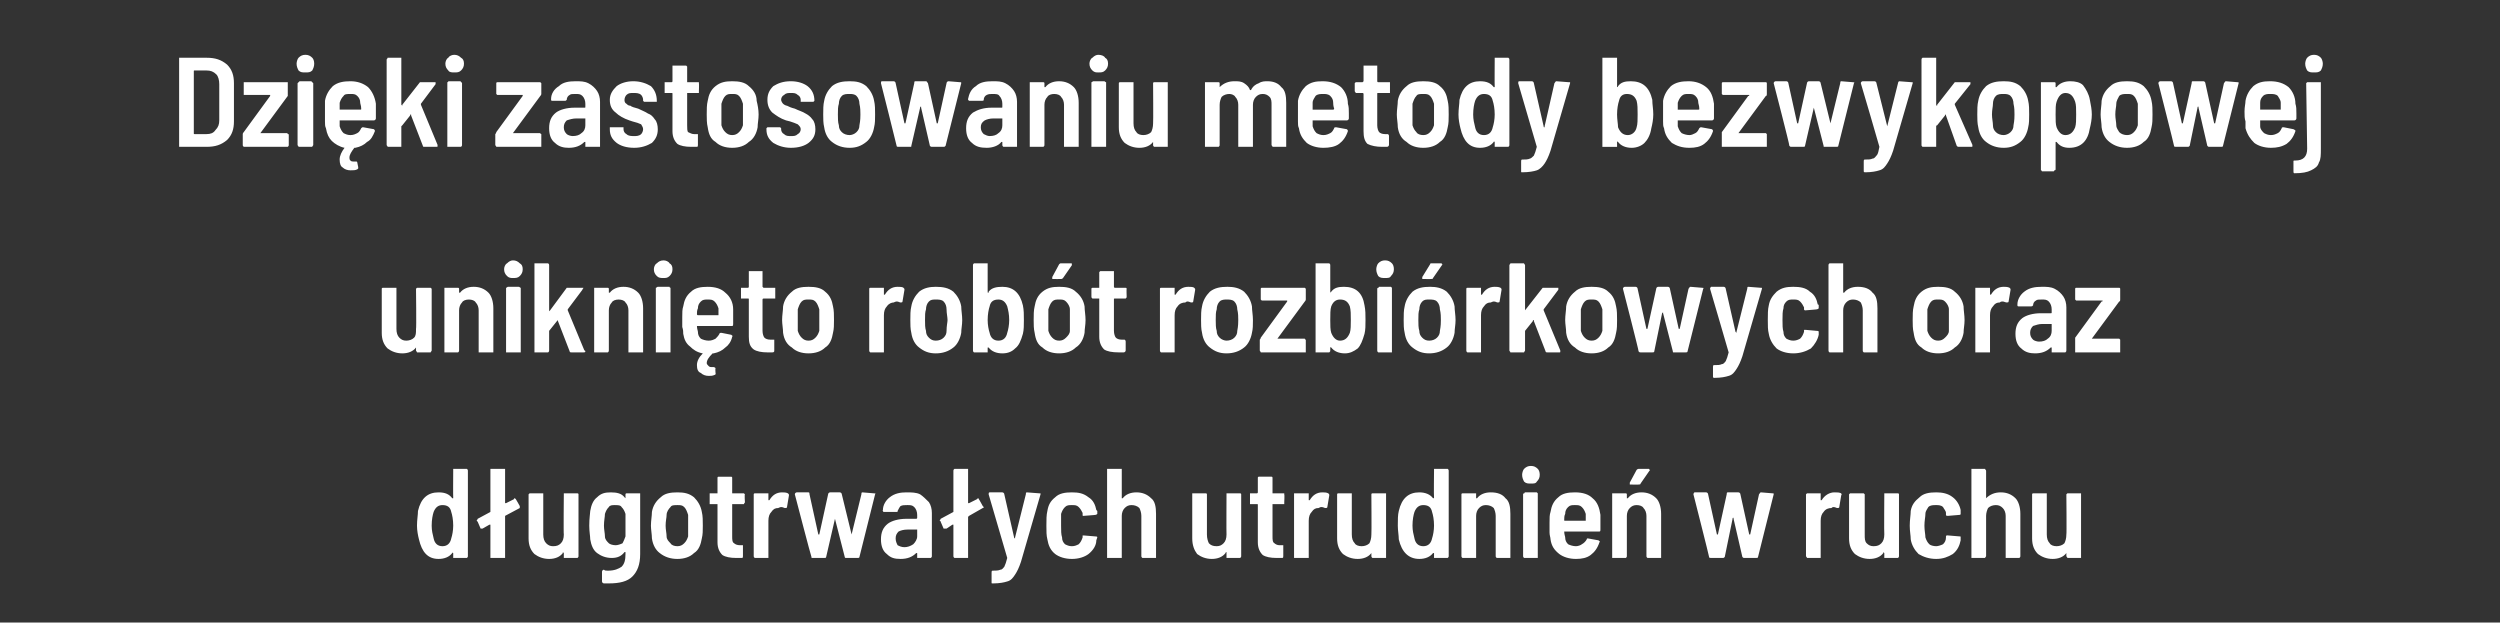
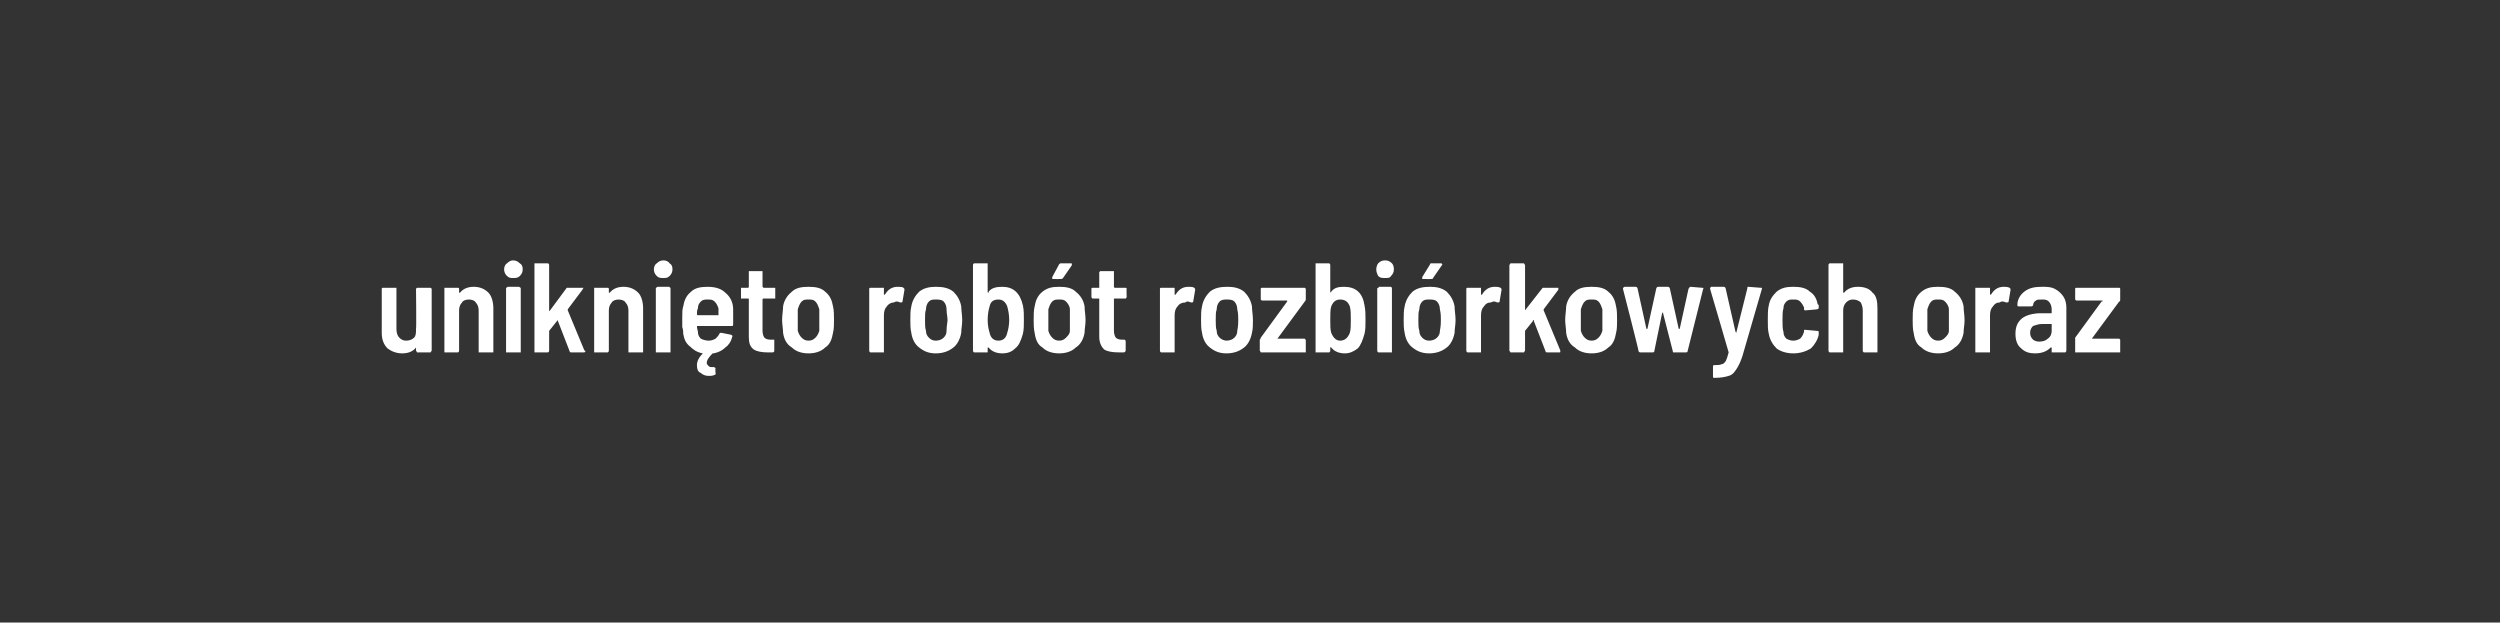
<svg xmlns="http://www.w3.org/2000/svg" version="1.1" width="255.4px" height="63.6px" viewBox="0 -2 255.4 63.6" style="top:-2px">
  <rect x="0" y="-2" width="255.4" height="63.6" fill="#333333" stroke="none" />
  <desc>Dzi ki zastosowaniu metody bezwykopowej unikni to rob t rozbi rkowych oraz d ugotrwa ych utrudnie w ruchu</desc>
  <defs />
  <g id="Polygon61734">
-     <path d="m46.3 46.1v-.2h1.4c.1.1.1.1.1.2v8.7c0 .1 0 .1-.1.2h-1.4v-.5c-.1-.1-.1 0-.1 0c-.3.4-.8.6-1.4.6c-1.1 0-1.7-.7-2-2c-.1-.4-.2-.9-.2-1.4c0-.6.1-1.1.1-1.5c.3-1.3 1-1.9 2.1-1.9c.7 0 1.1.2 1.4.6h.1v-.1c-.02.02 0-2.7 0-2.7c0 0-.02-.04 0 0zm-.2 6.9c.1-.3.2-.8.2-1.3c0-.6-.1-1.1-.2-1.4c-.1-.5-.4-.7-.9-.7c-.4 0-.7.2-.9.7c-.1.3-.2.8-.2 1.4c0 .5.1.9.2 1.3c.1.5.4.8.9.8c.5 0 .8-.3.9-.8zm7-3.3v.2l-1.5.8v4.3h-1.5v-3.4h-.1l-.7.4h-.2l-.3-.7l-.1-.1c0-.1.1-.1.1-.2l1.3-.7v-4.4h1.5v3.5h.1l.8-.4c0-.1.1-.1.1-.1l.1.1c.02.01.4.7.4.7c0 0 .02.03 0 0zm4.5-1.2v-.1h1.4c.1 0 .1.1.1.1v6.3c0 .1 0 .1-.1.2h-1.4v-.5l-.1-.1v.1c-.3.4-.8.6-1.4.6c-.6 0-1.1-.2-1.5-.5c-.4-.4-.6-.9-.6-1.6v-4.5l.1-.1h1.4v4.2c0 .4.1.7.3.9c.2.2.4.3.7.3c.4 0 .6-.1.8-.3c.2-.2.3-.5.3-.9c-.04.02 0-4.1 0-4.1c0 0-.04.01 0 0zm6.3 0s0-.1.1-.1h1.4v6.2c0 1.1-.3 1.8-.8 2.3c-.5.5-1.3.7-2.4.7h-.5c-.1 0-.2-.1-.2-.2v-1c0-.1.1-.2.2-.2c.1.1.2.1.4.1c.7 0 1.1-.2 1.4-.4c.3-.3.4-.7.4-1.3v-.2h-.1c-.3.4-.7.6-1.3.6c-.6 0-1.1-.2-1.5-.5c-.4-.3-.6-.8-.7-1.4c0-.3-.1-.8-.1-1.4c0-.8.1-1.3.1-1.5c.1-.6.3-1.1.7-1.4c.4-.4.8-.5 1.4-.5c.6 0 1.1.1 1.4.5l.1.1v-.4s.01.01 0 0zm0 4.3v-2.3c-.1-.3-.2-.5-.4-.7c-.1-.2-.4-.2-.7-.2c-.2 0-.5 0-.6.2c-.2.2-.3.4-.4.7c0 .3-.1.7-.1 1.2c0 .4.1.8.1 1.1c0 .3.2.5.4.7c.1.1.4.2.7.2c.2 0 .5-.1.7-.2c.1-.2.2-.4.3-.7zm5.3 2.3c-.7 0-1.3-.2-1.8-.6c-.4-.3-.7-.8-.8-1.5c0-.4-.1-.9-.1-1.3c0-.5.1-1 .1-1.4c.1-.6.4-1.1.9-1.5c.4-.4 1-.5 1.7-.5c.7 0 1.2.1 1.7.5c.4.4.7.9.8 1.5c.1.4.1.9.1 1.4c0 .5 0 .9-.1 1.3c-.1.6-.3 1.2-.8 1.5c-.4.4-1 .6-1.7.6zm0-1.3c.3 0 .5-.1.7-.3c.2-.2.3-.4.4-.7v-2.2c-.1-.3-.2-.6-.4-.8c-.2-.2-.4-.2-.7-.2c-.3 0-.6 0-.7.2c-.2.2-.4.5-.4.8c0 .3-.1.6-.1 1.1c0 .4.1.8.1 1.1c0 .3.2.5.4.7c.1.2.4.3.7.3zm6.9-4.5c0 .1-.1.1-.1.2h-1.2v3.3c0 .3 0 .6.2.7c.1.1.3.2.6.2h.3v1.1c0 .1 0 .2-.1.2h-.6c-.6 0-1.1-.1-1.4-.3c-.3-.3-.5-.7-.5-1.3v-3.9h-.8v-1.1h.8v-1.6s0-.1.1-.1h1.3c.1 0 .1.1.1.1v1.6h1.2l.1.1c-.05.01 0 .8 0 .8c0 0-.05.04 0 0zm3.8-1c.2 0 .4 0 .6.1c.1.1.1.1.1.2l-.2 1.2c0 .1-.1.1-.2.1c-.1 0-.2-.1-.4-.1c0 0-.1 0-.3.1c-.3 0-.5.1-.7.4c-.2.2-.3.5-.3.9v3.8h-1.4c-.1-.1-.1-.1-.1-.2v-6.3s0-.1.1-.1h1.4v.7h.1c.3-.5.7-.8 1.3-.8zM83 55c-.1 0-.1 0-.1-.1c-.04-.03-1.7-6.4-1.7-6.4c0 0 .05-.04 0 0c0-.1.1-.2.2-.2h1.2c.1 0 .1.1.1.2l.9 4.1h.1l.9-4.1c0-.1.1-.2.2-.2h1c.1 0 .2.1.2.2l1 4.1l1-4.1c0-.1 0-.2.1-.2l1.2.1c.1 0 .2 0 .1.1l-1.6 6.4c0 .1-.1.1-.2.1h-1.2s-.1 0-.1-.1l-1-3.9v-.1v.1l-.9 3.9c0 .1-.1.1-.2.1H83s.04 0 0 0zm9.6-6.7c.5 0 1 0 1.4.2c.3.2.6.5.9.8c.2.3.3.7.3 1.1v4.4c0 .1 0 .1-.1.2h-1.4v-.5h-.1c-.4.4-.9.6-1.6.6c-.6 0-1-.1-1.4-.5c-.4-.3-.6-.8-.6-1.5c0-.7.2-1.2.7-1.6c.4-.3 1.1-.5 1.9-.5h1s.1 0 .1-.1v-.3c0-.3-.1-.6-.3-.8c-.2-.2-.4-.2-.7-.2c-.3 0-.5 0-.7.1c-.1.1-.2.3-.3.5c0 .1 0 .1-.1.1h-1.3s-.1 0-.1-.1s-.1 0 0-.1c0-.5.3-1 .7-1.3c.5-.4 1.1-.5 1.7-.5zm-.2 5.6c.3 0 .6-.1.9-.3c.2-.2.4-.5.4-.8v-.7h-1c-.4 0-.7.1-.9.2c-.2.2-.3.4-.3.7c0 .3.1.5.2.7c.2.1.4.2.7.2zm8-4.2l.1.1c0 .1-.1.1-.1.1l-1.4.8l-.1.1v4.2h-1.4c-.1-.1-.1-.1-.1-.2v-3.2h-.1l-.6.4h-.3l-.3-.7c0-.1-.1-.1-.1-.1c0-.1.1-.1.1-.2l1.3-.7v-4.2c0-.1 0-.1.1-.2h1.4v3.5h.1l.8-.4l.1-.1c.1 0 .1.1.1.1c.03.01.4.7.4.7c0 0 .04.03 0 0zm1 7.9c-.1 0-.1 0-.1-.1v-1c0-.1 0-.2.1-.2c.3 0 .6 0 .8-.1c.2 0 .3-.2.4-.3c.1-.2.2-.5.3-.9l-1.9-6.5s0-.03 0 0c0-.1 0-.2.1-.2h1.3c.1 0 .2.1.2.2l1 4.4c0 .1.1.1.1.1v-.1l1.1-4.4c0-.1 0-.2.1-.2l1.3.1h.1v.1l-2 6.9c-.2.6-.4 1-.6 1.3c-.2.3-.4.6-.8.7c-.3.1-.8.2-1.4.2h-.1s-.03-.01 0 0zm8.1-2.5c-.7 0-1.3-.2-1.7-.5c-.5-.4-.7-.9-.8-1.5c-.1-.4-.1-.8-.1-1.4c0-.6 0-1.1.1-1.5c.1-.6.3-1 .8-1.4c.4-.4 1-.5 1.7-.5c.7 0 1.2.1 1.7.5c.5.3.7.8.8 1.3l.1.1v.3s-.1.1-.2.1c.03.01-1.2.1-1.2.1c0 0 .02.02 0 0c-.1 0-.1 0-.1-.1v-.2c-.1-.2-.2-.4-.4-.6c-.2-.2-.4-.2-.7-.2c-.3 0-.5 0-.7.2c-.2.2-.3.4-.4.7v1.2c0 .5 0 .9.1 1.2c0 .3.1.5.3.7c.2.1.4.2.7.2c.3 0 .5-.1.7-.2c.2-.2.3-.4.4-.7v-.2h.1l1.2.1c.1 0 .2 0 .2.1l-.1.3c0 .5-.3 1-.8 1.4c-.4.3-1 .5-1.7.5zm6.6-6.8c.6 0 1.1.2 1.5.6c.4.3.5.9.5 1.6v4.5h-1.4c-.1-.1-.1-.1-.1-.2v-4.1c0-.3-.1-.6-.2-.8c-.2-.2-.5-.3-.8-.3c-.3 0-.5.1-.7.3c-.2.2-.3.5-.3.8v4.3h-1.5v-9.1h1.5v3h.1c.3-.4.8-.6 1.4-.6zm9.2.2v-.1h1.4c.1 0 .1.1.1.1v6.3c0 .1 0 .1-.1.2h-1.4v-.6c-.1 0-.1.1-.1.1c-.3.4-.8.6-1.4.6c-.6 0-1.1-.2-1.5-.5c-.3-.4-.5-.9-.5-1.6v-4.6h1.4c.1 0 .1.1.1.1v4.1c0 .4.1.7.2.9c.2.2.4.3.8.3c.3 0 .5-.1.7-.3c.2-.2.3-.5.3-.9c-.02.02 0-4.1 0-4.1c0 0-.02.01 0 0zm5.9.8v.2H130v3.3c0 .3 0 .6.2.7c.1.1.3.2.5.2h.4v1.1c0 .1 0 .2-.1.2h-.6c-.6 0-1.1-.1-1.4-.3c-.3-.3-.5-.7-.5-1.3v-3.8c0-.1 0-.1-.1-.1h-.7v-1.1h.7c.1 0 .1-.1.1-.1v-1.5s0-.1.1-.1h1.3c.1 0 .1.1.1.1v1.6h1.2v.1c.04.01 0 .8 0 .8c0 0 .04.04 0 0zm3.9-1c.2 0 .4 0 .6.1c.1.1.1.1.1.2l-.2 1.2c0 .1-.1.1-.2.1c-.1 0-.2-.1-.4-.1c-.1 0-.1 0-.3.1c-.3 0-.5.1-.7.4c-.2.2-.3.5-.3.9v3.8h-1.5v-6.6h1.5v.7h.1c.3-.5.7-.8 1.3-.8zm5 .2s0-.1.1-.1h1.4v6.6h-1.4c-.1-.1-.1-.1-.1-.2v-.4v.1c-.3.4-.8.6-1.4.6c-.6 0-1.1-.2-1.5-.5c-.4-.4-.6-.9-.6-1.6v-4.5s0-.1.1-.1h1.4v4.2c0 .4.1.7.3.9c.1.2.4.3.7.3c.3 0 .6-.1.8-.3c.1-.2.2-.5.2-.9c.03.02 0-4.1 0-4.1c0 0 .03.01 0 0zm6.4-2.4v-.2h1.4c.1.1.1.1.1.2v8.7c0 .1 0 .1-.1.2h-1.4v-.5h-.1c0-.1 0 0 0 0c-.3.4-.8.6-1.4.6c-1.1 0-1.8-.7-2.1-2c0-.4-.1-.9-.1-1.4c0-.6 0-1.1.1-1.5c.3-1.3 1-1.9 2.1-1.9c.6 0 1.1.2 1.4.6c.1 0 .1 0 .1-.1c-.03.02 0-2.7 0-2.7c0 0-.03-.04 0 0zm-.2 6.9c.1-.3.2-.8.2-1.3c0-.6-.1-1.1-.2-1.4c-.1-.5-.4-.7-.9-.7c-.4 0-.7.2-.9.7c-.1.3-.2.8-.2 1.4c0 .5.1.9.2 1.3c.1.5.4.8.9.8c.5 0 .8-.3.9-.8zm6-4.7c.7 0 1.2.2 1.5.6c.4.3.5.9.5 1.6v4.5h-1.4c-.1-.1-.1-.1-.1-.2v-4.1c0-.3-.1-.6-.2-.8c-.2-.2-.5-.3-.8-.3c-.3 0-.5.1-.7.3c-.2.2-.3.5-.3.8v4.3h-1.4c-.1-.1-.1-.1-.1-.2v-6.3s0-.1.1-.1h1.4v.5h.1c.3-.4.8-.6 1.4-.6zm4.1-.9c-.3 0-.5 0-.7-.2c-.1-.2-.2-.4-.2-.7c0-.2.1-.5.2-.6c.2-.2.4-.3.7-.3c.3 0 .5.1.7.3c.1.1.2.3.2.6c0 .3-.1.5-.3.7c-.1.2-.3.2-.6.2zm-.6 7.6h-.1c-.1-.1-.1-.1-.1-.2v-6.3s0-.1.1-.1s0-.1.1-.1h1.2l.1.1v6.6h-1.3s-.01 0 0 0zm7.7-4.4v1.5c0 .1 0 .2-.1.2h-3.6c0 .3.1.5.1.6c0 .3.1.5.3.7c.2.1.5.2.8.2c.2 0 .5-.1.6-.2c.2-.1.4-.3.5-.5c0-.1.1-.1.1-.1l1.1.2c.1.1.2.1.1.2c-.2.6-.5 1-.9 1.3c-.4.3-.9.4-1.5.4c-.7 0-1.3-.2-1.7-.5c-.5-.4-.8-.8-.9-1.5c0-.2-.1-.4-.1-.7v-1c0-.5 0-.8.1-1.1c.1-.6.3-1.1.8-1.5c.4-.4 1-.5 1.7-.5c.8 0 1.4.2 1.8.6c.5.4.7 1 .8 1.7zm-2.6-1c-.3 0-.5 0-.7.2c-.2.2-.3.4-.3.7c-.1.2-.1.4-.1.6c0 .1 0 .1.1.1h2.1v-.7c-.1-.3-.2-.5-.4-.7c-.2-.2-.4-.2-.7-.2zm6.8-1.3c.6 0 1.1.2 1.5.6c.3.3.5.9.5 1.6v4.5h-1.4c-.1-.1-.1-.1-.1-.2v-4.1c0-.3-.1-.6-.3-.8c-.1-.2-.4-.3-.7-.3c-.3 0-.5.1-.7.3c-.2.2-.3.5-.3.8v4.1c0 .1 0 .1-.1.2h-1.4v-6.6h1.4c.1 0 .1.1.1.1v.4h.1c.3-.4.8-.6 1.4-.6zm-1.1-.8h-.1v-.2l.7-1.3c.1-.1.2-.1.2-.1h1c.1 0 .1 0 .1.1c.1 0 .1 0 0 .1l-.9 1.3c0 .1-.1.1-.2.1c.02.02-.8 0-.8 0c0 0 .01.02 0 0zm8.2 7.5c-.1 0-.2 0-.2-.1c.02-.03-1.6-6.4-1.6-6.4c0 0 .01-.04 0 0c0-.1.1-.2.1-.2h1.2c.1 0 .2.1.2.2l.9 4.1h.1l.9-4.1c0-.1 0-.2.1-.2h1.1c.1 0 .2.1.2.2l.9 4.1h.1l.9-4.1c.1-.1.1-.2.2-.2l1.2.1c.1 0 .1 0 .1.1l-1.6 6.4c0 .1-.1.1-.2.1h-1.2c-.1 0-.1 0-.2-.1l-.9-3.9v-.1c-.1 0-.1 0-.1.1l-.8 3.9c-.1.1-.1.1-.2.1h-1.2zm12.6-6.7c.3 0 .5 0 .7.1c0 .1.1.1 0 .2l-.2 1.2c0 .1-.1.1-.2.1c-.1 0-.2-.1-.4-.1c0 0-.1 0-.2.1c-.3 0-.6.1-.8.4c-.2.2-.3.5-.3.9v3.8h-1.4c0-.1-.1-.1-.1-.2v-6.3l.1-.1h1.4v.7h.1c.3-.5.8-.8 1.3-.8zm5.1.2v-.1h1.4c.1 0 .1.1.1.1v6.3c0 .1 0 .1-.1.2h-1.4v-.5l-.1-.1v.1c-.3.4-.8.6-1.4.6c-.6 0-1.1-.2-1.5-.5c-.4-.4-.6-.9-.6-1.6v-4.5l.1-.1h1.4l.1.1v4.1c0 .4 0 .7.2.9c.2.2.4.3.7.3c.4 0 .6-.1.8-.3c.2-.2.3-.5.3-.9c-.03.02 0-4.1 0-4.1c0 0-.03.01 0 0zm5.3 6.6c-.7 0-1.3-.2-1.8-.5c-.4-.4-.7-.9-.8-1.5c0-.4-.1-.8-.1-1.4c0-.6.1-1.1.1-1.5c.1-.6.4-1 .9-1.4c.4-.4 1-.5 1.7-.5c.6 0 1.2.1 1.7.5c.4.3.7.8.8 1.3v.4s0 .1-.1.1l-1.2.1s-.02.02 0 0c-.1 0-.2 0-.2-.1v-.2c0-.2-.2-.4-.3-.6c-.2-.2-.5-.2-.7-.2c-.3 0-.6 0-.8.2c-.1.2-.3.4-.3.7c0 .3-.1.7-.1 1.2c0 .5.1.9.1 1.2c.1.3.2.5.4.7c.1.1.4.2.7.2c.2 0 .5-.1.7-.2c.2-.2.3-.4.3-.7v-.1s0-.1.1-.1h.1l1.2.1c.1 0 .1 0 .1.1v.3c-.1.5-.3 1-.8 1.4c-.5.3-1 .5-1.7.5zm6.6-6.8c.6 0 1.1.2 1.5.6c.3.3.5.9.5 1.6v4.3c0 .1 0 .1-.1.2h-1.4v-4.3c0-.3-.1-.6-.3-.8c-.2-.2-.4-.3-.7-.3c-.3 0-.6.1-.8.3c-.1.2-.2.5-.2.8v4.1c0 .1-.1.1-.1.2h-1.4v-9.1h1.4c0 .1.1.1.1.2v2.8c.4-.4.9-.6 1.5-.6zm6.7.2l.1-.1h1.4v6.6h-1.4c0-.1-.1-.1-.1-.2v-.4v.1c-.3.4-.8.6-1.4.6c-.6 0-1.1-.2-1.5-.5c-.4-.4-.6-.9-.6-1.6v-4.5s0-.1.1-.1h1.4v4.2c0 .4.1.7.3.9c.1.2.4.3.7.3c.3 0 .6-.1.8-.3c.1-.2.2-.5.2-.9c.04.02 0-4.1 0-4.1c0 0 .04.01 0 0z" stroke="none" fill="#fff" />
-   </g>
+     </g>
  <g id="Polygon61733">
    <path d="m42.5 27.5l.1-.1h1.4l.1.1v6.3c0 .1-.1.1-.1.2h-1.4c0-.1-.1-.1-.1-.2v-.4v.1c-.3.4-.8.6-1.4.6c-.6 0-1.1-.2-1.5-.5c-.4-.4-.6-.9-.6-1.6v-4.5s0-.1.1-.1h1.4v4.2c0 .4.1.7.3.9c.2.2.4.3.7.3c.3 0 .6-.1.8-.3c.2-.2.2-.5.2-.9c.05.02 0-4.1 0-4.1c0 0 .05.01 0 0zm5.9-.2c.6 0 1.1.2 1.5.6c.3.3.5.9.5 1.6v4.5h-1.5v-4.3c0-.3-.1-.6-.3-.8c-.1-.2-.4-.3-.7-.3c-.3 0-.6.1-.7.3c-.2.2-.3.5-.3.8v4.1c0 .1 0 .1-.1.2h-1.4v-6.6h1.4c.1 0 .1.1.1.1v.4h.1c.3-.4.8-.6 1.4-.6zm4-.9c-.2 0-.4 0-.6-.2c-.2-.2-.3-.4-.3-.7c0-.2.1-.5.3-.6c.2-.2.4-.3.6-.3c.3 0 .5.1.7.3c.2.1.3.3.3.6c0 .3-.1.5-.3.7c-.2.2-.4.2-.7.2zm-.5 7.6h-.2v-6.6c.1 0 .1-.1.2-.1h1.1c.1 0 .1.1.2.1v6.6h-1.3s-.05 0 0 0zm2.8 0h-.1v-9.1h1.4c.1.1.1.1.1.2v4.7l.1-.1l1.7-2.3h1.7c0 .1-.1.1-.1.2l-1.5 2v.1l1.7 4.1c.1 0 .1.1.1.1c0 .1-.1.1-.2.1h-1.2c-.1 0-.2 0-.2-.1L57 30.8v-.1l-.1.1l-.8 1v2c0 .1 0 .1-.1.2h-1.3s.03 0 0 0zm9-6.7c.6 0 1.1.2 1.5.6c.3.3.5.9.5 1.6v4.5h-1.5v-4.3c0-.3-.1-.6-.3-.8c-.1-.2-.4-.3-.7-.3c-.3 0-.6.1-.7.3c-.2.2-.3.5-.3.8v4.1c0 .1 0 .1-.1.2h-1.4v-6.6h1.4c.1 0 .1.1.1.1v.4h.1c.3-.4.8-.6 1.4-.6zm4.1-.9c-.3 0-.5 0-.7-.2c-.2-.2-.3-.4-.3-.7c0-.2.1-.5.3-.6c.2-.2.4-.3.7-.3c.2 0 .5.1.6.3c.2.1.3.3.3.6c0 .3-.1.5-.3.7c-.2.2-.4.2-.6.2zm-.6 7.6h-.2v-6.6c.1 0 .1-.1.2-.1h1.2s0 .1.1.1v6.6h-1.3s-.04 0 0 0zm7.7-4.4v1.5c0 .1 0 .2-.1.2h-3.6c0 .3.1.5.1.6c0 .3.1.5.3.7c.2.1.5.2.8.2c.3 0 .5-.1.7-.2c.1-.1.3-.3.4-.5c0-.1.1-.1.2-.1l1 .2c.1.1.2.1.1.2c-.1.5-.4.9-.7 1.1c-.3.3-.7.5-1.2.6h-.1c-.4.4-.6.7-.6 1c0 .1.1.2.2.3c.1.1.2.1.3.1h.2c.1 0 .2.1.2.1c-.04.04 0 .5 0 .5c0 0 .03.06 0 .1c0 0 0 .1-.1.1c-.2.1-.4.1-.6.1c-.3 0-.6-.1-.8-.3c-.3-.1-.4-.4-.4-.8c0-.4.2-.8.6-1.2c-.6-.1-1-.4-1.3-.7c-.4-.3-.6-.7-.7-1.3c0-.2 0-.4-.1-.7v-1c0-.5 0-.8.1-1.1c.1-.6.3-1.1.8-1.5c.4-.4 1-.5 1.7-.5c.8 0 1.4.2 1.8.6c.5.4.8 1 .8 1.7zm-2.6-1c-.3 0-.5 0-.7.2c-.2.2-.3.4-.3.7c-.1.2-.1.4-.1.6c0 .1.1.1.1.1h2.1v-.7c-.1-.3-.2-.5-.4-.7c-.2-.2-.4-.2-.7-.2zm6.9-.3v.2H78s-.1 0-.1.1v3.2c0 .3.1.6.2.7c.1.1.3.2.6.2h.4v1.1c0 .1 0 .2-.2.2h-.5c-.6 0-1.1-.1-1.4-.3c-.4-.3-.5-.7-.5-1.3v-3.8c0-.1 0-.1-.1-.1h-.7v-1.1h.7c.1 0 .1-.1.1-.1v-1.6h1.4v1.6l.1.1h1.2v.9s.01.04 0 0zm3.4 5.8c-.7 0-1.3-.2-1.7-.6c-.5-.3-.8-.8-.9-1.5c0-.4-.1-.9-.1-1.3c0-.5.1-1 .1-1.4c.1-.6.4-1.1.9-1.5c.4-.4 1-.5 1.7-.5c.7 0 1.3.1 1.7.5c.5.4.7.9.8 1.5c.1.4.1.9.1 1.4c0 .5 0 .9-.1 1.3c-.1.6-.3 1.2-.8 1.5c-.4.4-1 .6-1.7.6zm0-1.3c.3 0 .5-.1.7-.3c.2-.2.3-.4.4-.7v-2.2c-.1-.3-.2-.6-.4-.8c-.2-.2-.4-.2-.7-.2c-.3 0-.5 0-.7.2c-.2.2-.3.5-.4.8v2.2c.1.3.2.5.4.7c.2.2.4.3.7.3zm9.1-5.5c.2 0 .5 0 .6.1c.1.1.1.1.1.2l-.2 1.2c0 .1-.1.1-.2.1c-.1 0-.2-.1-.4-.1c0 0-.1 0-.3.1c-.2 0-.5.1-.7.4c-.2.2-.3.5-.3.9v3.8h-1.4c-.1-.1-.1-.1-.1-.2v-6.3s0-.1.1-.1h1.4v.7h.1c.3-.5.7-.8 1.3-.8zm3.9 6.8c-.7 0-1.2-.2-1.7-.6c-.4-.3-.7-.8-.8-1.5c-.1-.4-.1-.9-.1-1.3c0-.5 0-1 .1-1.4c.1-.6.4-1.1.8-1.5c.5-.4 1.1-.5 1.7-.5c.7 0 1.3.1 1.8.5c.4.4.7.9.8 1.5c0 .4.1.9.1 1.4c0 .5-.1.9-.1 1.3c-.1.6-.4 1.2-.8 1.5c-.5.4-1.1.6-1.8.6zm0-1.3c.3 0 .6-.1.8-.3c.2-.2.3-.4.3-.7c0-.5.1-.9.1-1.1c0-.3-.1-.7-.1-1.1c0-.3-.1-.6-.3-.8c-.2-.2-.5-.2-.8-.2c-.3 0-.5 0-.7.2c-.2.2-.3.5-.3.8c-.1.3-.1.6-.1 1.1c0 .4 0 .8.1 1.1c0 .3.1.5.3.7c.2.2.4.3.7.3zm8.9-3.6c.1.5.1.9.1 1.5c0 .5 0 1-.1 1.4c-.2.7-.4 1.2-.8 1.5c-.3.3-.7.5-1.3.5c-.6 0-1.1-.2-1.4-.6c0 0 0-.1 0 0h-.1v.5h-1.4c-.1-.1-.1-.1-.1-.2v-8.7c0-.1 0-.1.1-.2h1.4v2.9c0 .1 0 .1.1.1v-.1c.3-.4.8-.5 1.4-.5c1.1 0 1.8.6 2.1 1.9zm-1.6 2.8c.1-.3.2-.8.2-1.3c0-.6-.1-1-.2-1.4c-.2-.5-.5-.7-.9-.7c-.5 0-.8.2-.9.7c-.1.3-.2.8-.2 1.4c0 .5.1 1 .2 1.3c.1.5.4.8.9.8c.5 0 .8-.3.9-.8zm5.3 2.1c-.7 0-1.3-.2-1.7-.6c-.5-.3-.7-.8-.8-1.5c-.1-.4-.1-.9-.1-1.3c0-.5 0-1 .1-1.4c.1-.6.3-1.1.8-1.5c.5-.4 1-.5 1.7-.5c.7 0 1.3.1 1.7.5c.5.4.8.9.9 1.5c0 .4.1.9.1 1.4c0 .5-.1.9-.1 1.3c-.1.6-.4 1.2-.9 1.5c-.4.4-1 .6-1.7.6zm0-1.3c.3 0 .5-.1.7-.3c.2-.2.4-.4.4-.7v-2.2c0-.3-.2-.6-.4-.8c-.2-.2-.4-.2-.7-.2c-.3 0-.5 0-.7.2c-.2.2-.3.5-.4.8v2.2c.1.3.2.5.4.7c.2.2.4.3.7.3zm-.6-6.3h-.1v-.2l.7-1.3c.1-.1.1-.1.2-.1h1c.1 0 .1 0 .1.1v.1l-.9 1.3c-.1.1-.1.1-.2.1c0 .02-.8 0-.8 0c0 0-.01.02 0 0zm7.5 1.8c0 .1 0 .1-.1.2h-1.1c-.1 0-.1 0-.1.1v3.2c0 .3.1.6.2.7c.1.1.3.2.6.2h.3c.1.1.1.1.1.2v.9c0 .1-.1.2-.2.2h-.5c-.7 0-1.2-.1-1.5-.3c-.3-.3-.5-.7-.5-1.3v-3.9h-.7c-.1-.1-.1-.1-.1-.2v-.8s0-.1.1-.1h.7v-1.6l.1-.1h1.4v1.6s0 .1.1.1h1.1c.1 0 .1.1.1.1c-.03.01 0 .8 0 .8c0 0-.03.04 0 0zm6.3-1c.2 0 .5 0 .6.1c.1.1.1.1.1.2l-.2 1.2c0 .1-.1.1-.2.1c-.1 0-.2-.1-.4-.1c0 0-.1 0-.2.1c-.3 0-.6.1-.8.4c-.2.2-.3.5-.3.9v3.8h-1.4c-.1-.1-.1-.1-.1-.2v-6.3s0-.1.1-.1h1.4v.7h.1c.3-.5.7-.8 1.3-.8zm3.9 6.8c-.7 0-1.2-.2-1.7-.6c-.4-.3-.7-.8-.8-1.5c-.1-.4-.1-.9-.1-1.3c0-.5 0-1 .1-1.4c.1-.6.4-1.1.8-1.5c.5-.4 1.1-.5 1.8-.5c.6 0 1.2.1 1.7.5c.4.4.7.9.8 1.5c0 .4.1.9.1 1.4c0 .5 0 .9-.1 1.3c-.1.6-.4 1.2-.8 1.5c-.5.4-1.1.6-1.8.6zm0-1.3c.3 0 .6-.1.8-.3c.2-.2.3-.4.3-.7c.1-.5.1-.9.1-1.1c0-.3 0-.7-.1-1.1c0-.3-.1-.6-.3-.8c-.2-.2-.5-.2-.8-.2c-.2 0-.5 0-.7.2c-.2.2-.3.5-.3.8c-.1.3-.1.6-.1 1.1c0 .4 0 .8.1 1.1c0 .3.1.5.3.7c.2.2.5.3.7.3zm3.6 1.2h-.1c0-.1-.1-.1-.1-.2v-1.1s.1-.1.1-.2l2.7-3.7v-.1h-2.6l-.1-.1v-1.1s0-.1.1-.1h4.4l.1.1v1.1c0 .1-.1.2-.1.2l-2.8 3.8h2.8s0 .1.1.1v1.3h-4.5zm10.5-4.8c.1.5.1.9.1 1.5c0 .5 0 1-.1 1.4c-.2.7-.4 1.2-.7 1.5c-.4.3-.8.5-1.3.5c-.6 0-1.1-.2-1.4-.6c-.1 0-.1-.1-.1 0v.3c0 .1 0 .1-.1.2h-1.4v-9.1h1.4c.1.1.1.1.1.2v2.8l.1-.1c.3-.4.7-.5 1.3-.5c1.2 0 1.9.6 2.1 1.9zm-1.5 2.8c.1-.3.1-.8.1-1.3c0-.6 0-1-.1-1.4c-.2-.5-.5-.7-1-.7c-.4 0-.7.2-.9.7c-.1.3-.1.8-.1 1.4c0 .5 0 1 .1 1.3c.2.5.5.8.9.8c.5 0 .8-.3 1-.8zm3.6-5.6c-.3 0-.5 0-.7-.2c-.1-.2-.2-.4-.2-.7c0-.2.1-.5.2-.6c.2-.2.4-.3.7-.3c.3 0 .5.1.7.3c.1.1.2.3.2.6c0 .3-.1.5-.3.7c-.1.2-.3.2-.6.2zm-.6 7.6h-.1c-.1-.1-.1-.1-.1-.2v-6.3s0-.1.1-.1s0-.1.1-.1h1.2l.1.1v6.6h-1.3s-.01 0 0 0zm5.1.1c-.7 0-1.2-.2-1.7-.6c-.4-.3-.7-.8-.8-1.5c-.1-.4-.1-.9-.1-1.3c0-.5 0-1 .1-1.4c.1-.6.4-1.1.8-1.5c.5-.4 1.1-.5 1.8-.5c.6 0 1.2.1 1.7.5c.4.4.7.9.8 1.5c0 .4.1.9.1 1.4c0 .5-.1.9-.1 1.3c-.1.6-.4 1.2-.8 1.5c-.5.4-1.1.6-1.8.6zm0-1.3c.3 0 .6-.1.8-.3c.2-.2.3-.4.3-.7c.1-.5.1-.9.1-1.1c0-.3 0-.7-.1-1.1c0-.3-.1-.6-.3-.8c-.2-.2-.5-.2-.8-.2c-.3 0-.5 0-.7.2c-.2.2-.3.5-.3.8c-.1.3-.1.6-.1 1.1c0 .4 0 .8.1 1.1c0 .3.1.5.3.7c.2.2.4.3.7.3zm-.6-6.3h-.1v-.2l.8-1.3c0-.1.1-.1.1-.1h1c.1 0 .1 0 .1.1c.1 0 .1 0 0 .1l-.9 1.3c0 .1-.1.1-.2.1c.02.02-.8 0-.8 0c0 0 .02.02 0 0zm7.3.8c.2 0 .4 0 .6.1c.1.1.1.1.1.2l-.2 1.2c0 .1-.1.1-.2.1c-.1 0-.2-.1-.4-.1c0 0-.1 0-.3.1c-.3 0-.5.1-.7.4c-.2.2-.3.5-.3.9v3.8h-1.4c-.1-.1-.1-.1-.1-.2v-6.3s0-.1.1-.1h1.4v.7h.1c.3-.5.7-.8 1.3-.8zm1.7 6.7h-.1c0-.1-.1-.1-.1-.2v-8.7c0-.1.1-.1.1-.2h1.4c0 .1.1.1.1.2v4.7v-.1l1.8-2.3h1.6v.2l-1.5 2v.1l1.7 4.1v.1c0 .1 0 .1-.1.1h-1.2c-.1 0-.2 0-.2-.1l-1.2-3.1v-.1c-.1 0-.1 0-.1.1l-.8 1v2c0 .1-.1.1-.1.2h-1.3zm8.2.1c-.7 0-1.3-.2-1.7-.6c-.5-.3-.8-.8-.9-1.5c0-.4-.1-.9-.1-1.3c0-.5.1-1 .1-1.4c.1-.6.4-1.1.9-1.5c.4-.4 1-.5 1.7-.5c.7 0 1.3.1 1.7.5c.5.4.7.9.8 1.5c.1.4.1.9.1 1.4c0 .5 0 .9-.1 1.3c-.1.6-.3 1.2-.8 1.5c-.4.4-1 .6-1.7.6zm0-1.3c.3 0 .5-.1.7-.3c.2-.2.3-.4.4-.7v-2.2c-.1-.3-.2-.6-.4-.8c-.2-.2-.4-.2-.7-.2c-.3 0-.5 0-.7.2c-.2.2-.3.5-.4.8v2.2c.1.3.2.5.4.7c.2.2.4.3.7.3zm5 1.2c-.1 0-.1 0-.2-.1c.04-.03-1.6-6.4-1.6-6.4c0 0 .03-.04 0 0c0-.1.1-.2.2-.2h1.1c.1 0 .2.1.2.2l.9 4.1h.1l.9-4.1c0-.1.1-.2.2-.2h1c.1 0 .2.1.2.2l.9 4.1h.1l.9-4.1c.1-.1.1-.2.2-.2l1.2.1c.1 0 .2 0 .1.1l-1.6 6.4c0 .1-.1.1-.2.1H171c-.1 0-.1 0-.1-.1l-1-3.9v-.1l-.1.1l-.8 3.9c0 .1-.1.1-.2.1h-1.2s.02 0 0 0zm7.5 2.6s-.1 0-.1-.1v-1c0-.1 0-.2.1-.2c.4 0 .6 0 .8-.1c.2 0 .3-.2.4-.3c.1-.2.2-.5.3-.9c0-.04-1.9-6.5-1.9-6.5c0 0 .01-.03 0 0c0-.1.1-.2.1-.2h1.3c.1 0 .2.1.2.2l1 4.4l.1.1v-.1l1.1-4.4c0-.1 0-.2.1-.2l1.3.1h.1v.1l-2 6.9c-.2.6-.4 1-.6 1.3c-.2.3-.4.6-.8.7c-.3.1-.8.2-1.4.2h-.1s-.02-.01 0 0zm8.1-2.5c-.7 0-1.3-.2-1.7-.5c-.4-.4-.7-.9-.8-1.5c-.1-.4-.1-.8-.1-1.4c0-.6 0-1.1.1-1.5c.1-.6.4-1 .8-1.4c.5-.4 1-.5 1.7-.5c.7 0 1.3.1 1.7.5c.5.3.7.8.8 1.3c.1 0 .1.1.1.1v.3s-.1.1-.2.1c.04.01-1.1.1-1.1.1c0 0-.07.02-.1 0c0 0-.1 0-.1-.1v-.2c-.1-.2-.2-.4-.4-.6c-.2-.2-.4-.2-.7-.2c-.3 0-.5 0-.7.2c-.2.2-.3.4-.3.7c-.1.3-.1.7-.1 1.2c0 .5 0 .9.1 1.2c0 .3.1.5.3.7c.2.1.4.2.7.2c.3 0 .5-.1.7-.2c.2-.2.3-.4.4-.7v-.2h.2l1.1.1c.1 0 .2 0 .2.1v.3c-.1.5-.4 1-.8 1.4c-.5.3-1.1.5-1.8.5zm6.6-6.8c.7 0 1.2.2 1.5.6c.4.3.5.9.5 1.6v4.5h-1.4c-.1-.1-.1-.1-.1-.2v-4.1c0-.3-.1-.6-.2-.8c-.2-.2-.5-.3-.8-.3c-.3 0-.5.1-.7.3c-.2.2-.3.5-.3.8v4.3h-1.4c-.1-.1-.1-.1-.1-.2v-8.7c0-.1 0-.1.1-.2h1.4v3h.1c.3-.4.8-.6 1.4-.6zm8.2 6.8c-.7 0-1.3-.2-1.7-.6c-.5-.3-.7-.8-.8-1.5c-.1-.4-.1-.9-.1-1.3c0-.5 0-1 .1-1.4c.1-.6.3-1.1.8-1.5c.5-.4 1-.5 1.7-.5c.7 0 1.3.1 1.7.5c.5.4.8.9.9 1.5c0 .4.1.9.1 1.4c0 .5-.1.9-.1 1.3c-.1.6-.4 1.2-.9 1.5c-.4.4-1 .6-1.7.6zm0-1.3c.3 0 .5-.1.7-.3c.2-.2.4-.4.4-.7v-2.2c0-.3-.2-.6-.4-.8c-.2-.2-.4-.2-.7-.2c-.3 0-.5 0-.7.2c-.2.2-.3.5-.4.8v2.2c.1.3.2.5.4.7c.2.2.4.3.7.3zm6.7-5.5c.2 0 .4 0 .6.1c.1.1.1.1.1.2l-.2 1.2c0 .1-.1.1-.2.1c-.1 0-.3-.1-.4-.1c-.1 0-.2 0-.3.1c-.3 0-.5.1-.7.4c-.2.2-.3.5-.3.9v3.8h-1.5v-6.6h1.5v.7h.1c.3-.5.7-.8 1.3-.8zm3.9 0c.5 0 .9 0 1.3.2c.4.2.7.5.9.8c.2.3.3.7.3 1.1v4.4c0 .1 0 .1-.1.2h-1.4v-.5h-.1c-.4.4-.9.6-1.6.6c-.5 0-1-.1-1.4-.5c-.4-.3-.6-.8-.6-1.5c0-.7.2-1.2.7-1.6c.4-.3 1.1-.5 1.9-.5h1c.1 0 .1 0 .1-.1v-.3c0-.3-.1-.6-.3-.8c-.2-.2-.4-.2-.7-.2c-.3 0-.5 0-.6.1c-.2.1-.3.3-.3.5c-.1.1-.1.1-.2.1h-1.3s-.1 0-.1-.1v-.1c0-.5.3-1 .7-1.3c.5-.4 1.1-.5 1.8-.5zm-.3 5.6c.4 0 .7-.1.9-.3c.3-.2.4-.5.4-.8v-.7h-1c-.3 0-.6.1-.9.2c-.2.2-.3.4-.3.7c0 .3.1.5.3.7c.1.1.4.2.6.2zm3.8 1.1h-.1v-1.5l2.7-3.7c.1 0 .1 0 .1-.1h-2.7l-.1-.1v-1.1s0-.1.1-.1h4.4c.1 0 .1.1.1.1v1.1c0 .1 0 .2-.1.2l-2.8 3.8h2.8l.1.1v1.3h-4.5s.02 0 0 0z" stroke="none" fill="#fff" />
  </g>
  <g id="Polygon61732">
-     <path d="m18.4 13h-.1V3.9h2.8c.9 0 1.5.2 2.1.7c.5.5.7 1.1.7 1.9v3.9c0 .8-.2 1.4-.7 1.9c-.6.5-1.2.7-2.1.7h-2.7s.04 0 0 0zm1.4-1.4c0 .1 0 .1.1.1h1.2c.4 0 .7-.1.9-.4c.3-.3.4-.6.4-1V6.6c0-.4-.1-.8-.3-1c-.3-.3-.6-.4-1-.4h-1.2c-.1 0-.1 0-.1.1v6.3s-.01.03 0 0zM25 13h-.1c-.1-.1-.1-.1-.1-.2v-1.1s0-.1.1-.2l2.7-3.7v-.1h-2.7V6.4h4.5v1.4l-2.8 3.8h2.7c.1 0 .1.1.1.1c.1 0 .1 0 .1.1v1c0 .1 0 .1-.1.2H25s-.03 0 0 0zm6.2-7.6c-.3 0-.5 0-.7-.2c-.1-.2-.2-.4-.2-.7c0-.2.1-.5.2-.6c.2-.2.4-.3.7-.3c.3 0 .5.1.7.3c.1.1.2.3.2.6c0 .3-.1.5-.2.7c-.2.2-.4.2-.7.2zm-.6 7.6h-.1c0-.1-.1-.1-.1-.2V6.5l.1-.1l.1-.1h1.2l.1.1l.1.1v6.3c0 .1-.1.1-.1.2h-1.3zm7.8-4.4v1.5c0 .1-.1.2-.2.2h-3.5v.6c.1.3.2.5.4.7c.2.1.4.2.7.2c.3 0 .5-.1.7-.2c.2-.1.3-.3.4-.5c.1-.1.1-.1.2-.1l1.1.2c.1.1.1.1.1.2c-.2.5-.4.9-.8 1.1c-.3.3-.7.5-1.2.6h-.1c-.3.4-.5.7-.5 1c0 .1 0 .2.1.3c.1.1.2.1.3.1h.3c.1 0 .1.1.1.1l.1.5s-.02.06 0 .1l-.1.1c-.2.1-.4.1-.7.1c-.3 0-.6-.1-.8-.3c-.2-.1-.3-.4-.3-.8c0-.4.2-.8.5-1.2c.1 0 .1 0 0 0c-.5-.1-1-.4-1.3-.7c-.3-.3-.5-.7-.6-1.3c-.1-.2-.1-.4-.1-.7V8.3c.1-.6.4-1.1.8-1.5c.5-.4 1.1-.5 1.8-.5c.7 0 1.3.2 1.8.6c.4.4.7 1 .8 1.7zm-2.6-1c-.3 0-.6 0-.7.2c-.2.2-.3.4-.4.7v.7h2.1c.1 0 .1 0 .1-.1c0-.3-.1-.5-.1-.6c0-.3-.1-.5-.3-.7c-.2-.2-.4-.2-.7-.2zm3.9 5.4h-.1c0-.1-.1-.1-.1-.2V4.1c0-.1.1-.1.1-.2h1.4v4.8l.1.1v-.1l1.8-2.3h1.6v.2l-1.5 2v.1l1.7 4.1v.1c0 .1 0 .1-.1.1h-1.3s-.1 0-.1-.1L42 9.8v-.1c-.1 0-.1 0-.1.1l-.8 1l-.1.1v2.1h-1.3zm6.7-7.6c-.2 0-.5 0-.6-.2c-.2-.2-.3-.4-.3-.7c0-.2.1-.5.3-.6c.1-.2.4-.3.6-.3c.3 0 .5.1.7.3c.2.1.3.3.3.6c0 .3-.1.5-.3.7c-.2.2-.4.2-.7.2zm-.6 7.6h-.1V6.4c.1 0 .1-.1.1-.1h1.2c.1 0 .1.1.1.1c.1 0 .1.1.1.1v6.3c0 .1 0 .1-.1.2h-1.3s.03 0 0 0zm5 0h-.1c0-.1-.1-.1-.1-.2v-1.1s.1-.1.1-.2l2.7-3.7v-.1h-2.6l-.1-.1V6.5s0-.1.1-.1h4.4l.1.1v1.1c0 .1-.1.2-.1.2l-2.8 3.8h2.8s0 .1.1.1v1.3h-4.5zm8-6.7c.5 0 .9 0 1.3.2c.4.2.7.5.9.8c.2.3.3.7.3 1.1v4.6h-1.5v-.5h-.1c-.4.4-.9.6-1.6.6c-.5 0-1-.1-1.4-.5c-.4-.3-.6-.8-.6-1.5c0-.7.2-1.2.7-1.6c.4-.3 1.1-.5 1.9-.5h1c.1 0 .1 0 .1-.1v-.3c0-.3-.1-.6-.3-.8c-.2-.2-.4-.2-.7-.2c-.3 0-.5 0-.6.1c-.2.1-.3.3-.3.5c-.1.1-.1.1-.2.1h-1.3s-.1 0-.1-.1v-.1c0-.5.3-1 .8-1.3c.4-.4 1-.5 1.7-.5zm-.3 5.6c.4 0 .7-.1.9-.3c.3-.2.4-.5.4-.8v-.7h-.9c-.4 0-.7.1-1 .2c-.2.2-.3.4-.3.7c0 .3.1.5.3.7c.1.1.4.2.6.2zm6.3 1.2c-.8 0-1.4-.2-1.8-.5c-.5-.4-.7-.8-.7-1.4v-.2h1.4v.2c0 .2.1.4.3.5c.2.2.5.2.8.2c.2 0 .5 0 .7-.2c.1-.1.2-.3.2-.5c0-.2-.1-.3-.2-.5c-.2-.1-.5-.2-.9-.3l-.3-.1c-.6-.2-1.1-.5-1.4-.8c-.4-.3-.6-.7-.6-1.3c0-.6.3-1 .7-1.4c.4-.3 1-.5 1.7-.5c.7 0 1.3.2 1.8.5c.4.4.6.9.6 1.5v.1h-1.3l-.1-.1v-.1c0-.2-.1-.4-.2-.5c-.2-.2-.5-.2-.8-.2c-.3 0-.5 0-.7.2c-.1.1-.2.3-.2.5c0 .1 0 .3.2.4c.1.1.2.2.4.2c.1.1.4.2.8.3c.4.2.7.3 1 .5c.3.1.5.3.7.6c.2.2.3.6.3 1c0 .6-.2 1-.6 1.4c-.5.3-1.1.5-1.8.5zm6.6-5.8v.2h-1.2v3.3c0 .3 0 .6.1.7c.2.1.4.2.6.2h.4v1.1c0 .1 0 .2-.1.2h-.6c-.6 0-1.1-.1-1.4-.3c-.3-.3-.5-.7-.5-1.3V7.6c0-.1 0-.1-.1-.1h-.7V6.4h.7c.1 0 .1-.1.1-.1V4.7h1.4l.1.1v1.6h1.2v.1c.03.01 0 .8 0 .8c0 0 .03.04 0 0zm3.4 5.8c-.7 0-1.3-.2-1.7-.6c-.5-.3-.7-.8-.8-1.5c-.1-.4-.1-.9-.1-1.3c0-.5 0-1 .1-1.4c.1-.6.3-1.1.8-1.5c.5-.4 1-.5 1.7-.5c.7 0 1.3.1 1.7.5c.5.4.8.9.8 1.5c.1.4.2.9.2 1.4c0 .5-.1.9-.1 1.3c-.1.6-.4 1.2-.9 1.5c-.4.4-1 .6-1.7.6zm0-1.3c.3 0 .5-.1.7-.3c.2-.2.3-.4.4-.7V8.6c-.1-.3-.2-.6-.4-.8c-.2-.2-.4-.2-.7-.2c-.3 0-.5 0-.7.2c-.2.2-.3.5-.4.8v2.2c.1.3.2.5.4.7c.2.2.4.3.7.3zm6 1.3c-.7 0-1.3-.2-1.8-.5c-.5-.4-.7-.8-.7-1.4v-.1l.1-.1h1.3l.1.1v.1c0 .2.1.4.3.5c.2.2.4.2.7.2c.3 0 .5 0 .7-.2c.2-.1.3-.3.3-.5c0-.2-.1-.3-.3-.5c-.2-.1-.5-.2-.8-.3l-.4-.1c-.6-.2-1-.5-1.4-.8c-.3-.3-.5-.7-.5-1.3c0-.6.2-1 .6-1.4c.5-.3 1-.5 1.8-.5c.7 0 1.3.2 1.7.5c.5.4.7.9.7 1.5l-.1.1h-1.3v-.2c0-.2-.1-.4-.3-.5c-.2-.2-.4-.2-.7-.2c-.3 0-.5 0-.7.2c-.2.1-.3.3-.3.5c0 .1.1.3.2.4c.1.1.3.2.4.2c.2.1.4.2.8.3c.4.2.8.3 1.1.5c.2.1.5.3.7.6c.2.2.3.6.3 1c0 .6-.2 1-.7 1.4c-.4.3-1 .5-1.8.5zm6 0c-.7 0-1.3-.2-1.8-.6c-.4-.3-.7-.8-.8-1.5c-.1-.4-.1-.9-.1-1.3c0-.5 0-1 .1-1.4c.1-.6.4-1.1.8-1.5c.5-.4 1.1-.5 1.8-.5c.7 0 1.2.1 1.7.5c.4.4.7.9.8 1.5c.1.4.1.9.1 1.4c0 .5 0 .9-.1 1.3c-.1.6-.4 1.2-.8 1.5c-.5.4-1 .6-1.7.6zm0-1.3c.2 0 .5-.1.7-.3c.2-.2.3-.4.3-.7c.1-.5.1-.9.1-1.1c0-.3 0-.7-.1-1.1c0-.3-.1-.6-.3-.8c-.2-.2-.5-.2-.7-.2c-.3 0-.6 0-.8.2c-.2.2-.3.5-.3.8c-.1.3-.1.6-.1 1.1c0 .4 0 .8.1 1.1c0 .3.1.5.3.7c.2.2.5.3.8.3zm5 1.2c-.1 0-.2 0-.2-.1c.01-.03-1.6-6.4-1.6-6.4c0 0-.01-.04 0 0c0-.1 0-.2.1-.2h1.2c.1 0 .2.1.2.2l.9 4.1h.1l.9-4.1c0-.1 0-.2.1-.2h1.1c.1 0 .1.1.2.2l.9 4.1h.1l.9-4.1c0-.1.1-.2.2-.2l1.2.1c.1 0 .1 0 .1.1l-1.6 6.4c-.1.1-.1.1-.2.1h-1.2c-.1 0-.1 0-.2-.1L94.1 9v-.1c-.1 0-.1 0-.1.1l-.9 3.9c0 .1 0 .1-.1.1h-1.2s-.01 0 0 0zm9.6-6.7c.5 0 .9 0 1.3.2c.4.2.7.5.9.8c.2.3.3.7.3 1.1v4.6h-1.4c-.1-.1-.1-.1-.1-.2v-.3h-.1c-.3.4-.9.6-1.5.6c-.6 0-1.1-.1-1.5-.5c-.4-.3-.6-.8-.6-1.5c0-.7.2-1.2.7-1.6c.5-.3 1.1-.5 1.9-.5h1c.1 0 .1 0 .1-.1v-.3c0-.3-.1-.6-.3-.8c-.1-.2-.4-.2-.7-.2c-.2 0-.4 0-.6.1c-.2.1-.3.3-.3.5c0 .1-.1.1-.2.1H99l-.1-.1v-.1c.1-.5.3-1 .8-1.3c.4-.4 1-.5 1.7-.5zm-.3 5.6c.4 0 .7-.1.9-.3c.3-.2.4-.5.4-.8v-.7h-.9c-.4 0-.7.1-.9.2c-.3.2-.4.4-.4.7c0 .3.1.5.3.7c.2.1.4.2.6.2zm7.1-5.6c.6 0 1.1.2 1.5.6c.3.3.5.9.5 1.6v4.5h-1.5V8.7c0-.3-.1-.6-.3-.8c-.1-.2-.4-.3-.7-.3c-.3 0-.6.1-.7.3c-.2.2-.3.5-.3.8v4.1c0 .1 0 .1-.1.2h-1.4V6.4h1.4c.1 0 .1.1.1.1v.4h.1c.3-.4.8-.6 1.4-.6zm4-.9c-.2 0-.4 0-.6-.2c-.2-.2-.3-.4-.3-.7c0-.2.1-.5.3-.6c.2-.2.4-.3.6-.3c.3 0 .6.1.7.3c.2.1.3.3.3.6c0 .3-.1.5-.3.7c-.2.2-.4.2-.7.2zm-.5 7.6h-.2V6.4c.1 0 .1-.1.2-.1h1.1c.1 0 .1.1.2.1v6.6h-1.3s-.05 0 0 0zm6.1-6.5s0-.1.1-.1h1.4v6.6h-1.4c-.1-.1-.1-.1-.1-.2v-.4v.1c-.3.4-.8.6-1.4.6c-.6 0-1.1-.2-1.5-.5c-.4-.4-.6-.9-.6-1.6V6.5s0-.1.1-.1h1.4v4.2c0 .4.1.7.3.9c.1.2.4.3.7.3c.3 0 .6-.1.8-.3c.1-.2.2-.5.2-.9c.03.02 0-4.1 0-4.1c0 0 .03.01 0 0zm11.7-.2c.6 0 1.1.2 1.4.6c.4.3.5.9.5 1.6v4.5H130c0-.1-.1-.1-.1-.2V8.7c0-.3 0-.6-.2-.8c-.2-.2-.4-.3-.7-.3c-.3 0-.5.1-.7.3c-.2.2-.3.5-.3.8v4.3h-1.5V8.7c0-.3-.1-.6-.3-.8c-.1-.2-.4-.3-.6-.3c-.3 0-.6.1-.8.3c-.1.2-.2.5-.2.8v4.1c0 .1 0 .1-.1.2h-1.4V6.4h1.4c.1 0 .1.1.1.1v.4c.4-.4.9-.6 1.5-.6c.4 0 .7 0 1 .2c.3.2.5.4.6.7h.1c.2-.4.5-.6.8-.7c.3-.2.6-.2.9-.2zm8.2 2.3c.1.3.1.6.1 1v.5c0 .1-.1.2-.2.2h-3.5v.6c.1.3.2.5.4.7c.2.1.4.2.7.2c.3 0 .5-.1.7-.2c.2-.1.3-.3.4-.5c0-.1.1-.1.2-.1l1.1.2c.1.1.1.1.1.2c-.2.6-.5 1-.9 1.3c-.4.3-1 .4-1.6.4c-.7 0-1.3-.2-1.7-.5c-.4-.4-.7-.8-.8-1.5c-.1-.2-.1-.4-.1-.7V8.3c.1-.6.4-1.1.8-1.5c.5-.4 1-.5 1.7-.5c.8 0 1.4.2 1.9.6c.4.4.7 1 .7 1.7zm-2.5-1c-.3 0-.6 0-.8.2c-.1.2-.3.4-.3.7v.7h2.1s.1 0 .1-.1c-.1-.3-.1-.5-.1-.6c0-.3-.1-.5-.3-.7c-.2-.2-.5-.2-.7-.2zm6.8-.3v.2h-1.2c-.1 0-.1 0-.1.1v3.2c0 .3.1.6.2.7c.1.1.3.2.6.2h.3c.1.1.1.1.1.2v.9c0 .1-.1.2-.2.2h-.5c-.6 0-1.1-.1-1.5-.3c-.3-.3-.4-.7-.4-1.3V7.6c0-.1-.1-.1-.1-.1h-.7c0-.1-.1-.1-.1-.2v-.8l.1-.1h.7l.1-.1V4.7h1.4v1.6s0 .1.1.1h1.2v.9s0 .04 0 0zm3.4 5.8c-.7 0-1.3-.2-1.7-.6c-.5-.3-.8-.8-.9-1.5c0-.4-.1-.9-.1-1.3c0-.5.1-1 .1-1.4c.1-.6.4-1.1.9-1.5c.4-.4 1-.5 1.7-.5c.7 0 1.3.1 1.7.5c.5.4.7.9.8 1.5c.1.4.1.9.1 1.4c0 .5 0 .9-.1 1.3c-.1.6-.3 1.2-.8 1.5c-.4.4-1 .6-1.7.6zm0-1.3c.3 0 .5-.1.7-.3c.2-.2.3-.4.4-.7V8.6c-.1-.3-.2-.6-.4-.8c-.2-.2-.4-.2-.7-.2c-.3 0-.6 0-.7.2c-.2.2-.3.5-.4.8v2.2c.1.3.2.5.4.7c.1.2.4.3.7.3zm7.3-7.7v-.2h1.4c.1.1.1.1.1.2v8.7c0 .1 0 .1-.1.2h-1.4v-.5c-.1-.1-.1 0-.1 0c-.3.4-.8.6-1.4.6c-1.1 0-1.7-.7-2-2c-.1-.4-.2-.9-.2-1.4c0-.6.1-1.1.1-1.5c.3-1.3 1-1.9 2.1-1.9c.7 0 1.1.2 1.4.6h.1v-.1c-.02.02 0-2.7 0-2.7c0 0-.02-.04 0 0zm-.2 6.9c.1-.3.2-.8.2-1.3c0-.6-.1-1.1-.2-1.4c-.1-.5-.4-.7-.9-.7c-.4 0-.7.2-.9.7c-.1.3-.2.8-.2 1.4c0 .5.1.9.2 1.3c.1.5.4.8.9.8c.5 0 .8-.3.9-.8zm3 4.6c-.1 0-.1 0-.1-.1v-1c0-.1 0-.2.1-.2c.3 0 .6 0 .8-.1c.1 0 .3-.2.4-.3c.1-.2.2-.5.3-.9l-1.9-6.5s-.02-.03 0 0c0-.1 0-.2.1-.2h1.3c.1 0 .2.1.2.2l1 4.4c0 .1 0 .1.1.1v-.1l1-4.4c.1-.1.1-.2.2-.2l1.3.1h.1v.1l-2 6.9c-.2.6-.4 1-.6 1.3c-.2.3-.5.6-.8.7c-.3.1-.8.2-1.5.2c.03-.01 0 0 0 0c0 0-.05-.01 0 0zm13.3-7.4c0 .5.1.9.1 1.5c0 .5-.1 1-.2 1.4c-.1.7-.4 1.2-.7 1.5c-.3.3-.8.5-1.3.5c-.6 0-1.1-.2-1.4-.6c0 0-.1-.1-.1 0v.5h-1.5V3.9h1.5v3s.1 0 .1-.1c.3-.4.7-.5 1.3-.5c1.2 0 1.9.6 2.2 1.9zm-1.6 2.8c.1-.3.1-.8.1-1.3c0-.6 0-1-.1-1.4c-.2-.5-.5-.7-1-.7c-.4 0-.7.2-.8.7c-.1.3-.2.8-.2 1.4c0 .5.1 1 .1 1.3c.2.5.5.8 1 .8c.4 0 .8-.3.9-.8zm7.9-2.4v1.5c0 .1-.1.2-.2.2h-3.5v.6c.1.3.2.5.4.7c.2.1.5.2.8.2c.2 0 .4-.1.6-.2c.2-.1.3-.3.4-.5c.1-.1.1-.1.2-.1l1.1.2c.1.1.1.1.1.2c-.2.6-.5 1-.9 1.3c-.4.3-.9.4-1.5.4c-.8 0-1.3-.2-1.8-.5c-.4-.4-.7-.8-.8-1.5c-.1-.2-.1-.4-.1-.7V8.3c.1-.6.4-1.1.8-1.5c.5-.4 1.1-.5 1.8-.5c.7 0 1.3.2 1.8.6c.5.4.7 1 .8 1.7zm-2.6-1c-.3 0-.5 0-.7.2c-.2.2-.3.4-.4.7v.7h2.1c.1 0 .1 0 .1-.1c0-.3-.1-.5-.1-.6c0-.3-.1-.5-.3-.7c-.2-.2-.4-.2-.7-.2zM176 13h-.1v-1.5l2.7-3.7c.1 0 .1 0 .1-.1H176l-.1-.1V6.5s0-.1.1-.1h4.4c.1 0 .1.1.1.1v1.1c0 .1 0 .2-.1.2l-2.8 3.8h2.8l.1.1v1.3H176s.02 0 0 0zm7 0c-.1 0-.1 0-.2-.1c.05-.03-1.6-6.4-1.6-6.4c0 0 .03-.04 0 0c0-.1.1-.2.2-.2h1.1c.1 0 .2.1.2.2l.9 4.1h.1l.9-4.1c0-.1.1-.2.2-.2h1c.1 0 .2.1.2.2l1 4.1l1-4.1c0-.1 0-.2.1-.2l1.2.1c.1 0 .2 0 .1.1l-1.6 6.4c0 .1-.1.1-.2.1h-1.2c-.1 0-.1 0-.1-.1l-1-3.9v-.1v.1l-.9 3.9c0 .1-.1.1-.2.1H183s.03 0 0 0zm7.5 2.6s-.1 0-.1-.1v-1c0-.1 0-.2.1-.2c.4 0 .6 0 .8-.1c.2 0 .3-.2.4-.3c.2-.2.2-.5.3-.9c.01-.04-1.9-6.5-1.9-6.5c0 0 .01-.03 0 0c0-.1.1-.2.2-.2h1.2c.1 0 .2.1.2.2l1.1 4.4v.1v-.1l1.1-4.4c0-.1.1-.2.1-.2l1.3.1h.1v.1l-2 6.9c-.2.6-.4 1-.6 1.3c-.2.3-.4.6-.8.7c-.3.1-.8.2-1.4.2h-.1s-.01-.01 0 0zm6-2.6h-.1c-.1-.1-.1-.1-.1-.2V4.1c0-.1 0-.1.1-.2h1.4v4.8s0 .1.1.1v-.1l1.8-2.3h1.6v.2l-1.6 2v.1l1.8 4.1v.1c0 .1 0 .1-.1.1h-1.3c-.1 0-.1 0-.2-.1l-1.1-3.1c0-.1-.1-.1-.1-.1v.1l-.8 1c-.1 0-.1.1-.1.1v2.1h-1.3s-.03 0 0 0zm8.2.1c-.7 0-1.3-.2-1.8-.6c-.4-.3-.7-.8-.8-1.5c-.1-.4-.1-.9-.1-1.3c0-.5 0-1 .1-1.4c.1-.6.4-1.1.8-1.5c.5-.4 1.1-.5 1.8-.5c.7 0 1.2.1 1.7.5c.4.4.7.9.8 1.5c.1.4.1.9.1 1.4c0 .5 0 .9-.1 1.3c-.1.6-.4 1.2-.8 1.5c-.5.4-1 .6-1.7.6zm0-1.3c.2 0 .5-.1.7-.3c.2-.2.3-.4.3-.7c.1-.5.1-.9.1-1.1c0-.3 0-.7-.1-1.1c0-.3-.1-.6-.3-.8c-.2-.2-.5-.2-.7-.2c-.3 0-.6 0-.8.2c-.2.2-.3.5-.3.8c0 .3-.1.6-.1 1.1c0 .4.1.8.1 1.1c0 .3.1.5.3.7c.2.2.5.3.8.3zm8.8-3.6c.1.5.2 1 .2 1.5c0 .5-.1 1-.2 1.4c-.2 1.3-.9 2-2.1 2c-.6 0-1-.2-1.3-.6h-.1v2.8s0 .1-.1.1s0 .1-.1.1h-1.2s0-.1-.1-.1v-9h1.4c.1 0 .1.1.1.1v.4h.1c.3-.4.8-.6 1.4-.6c.5 0 1 .1 1.3.4c.3.4.6.9.7 1.5zM212 11c.1-.3.1-.8.1-1.3c0-.6 0-1-.1-1.3c-.2-.6-.5-.9-1-.9c-.4 0-.7.3-.9.9c-.1.3-.1.7-.1 1.3c0 .6 0 1 .1 1.3c.2.5.5.8.9.8c.5 0 .8-.3 1-.8zm5.3 2.1c-.7 0-1.3-.2-1.8-.6c-.4-.3-.7-.8-.8-1.5c0-.4-.1-.9-.1-1.3c0-.5.1-1 .1-1.4c.1-.6.4-1.1.9-1.5c.4-.4 1-.5 1.7-.5c.7 0 1.2.1 1.7.5c.4.4.7.9.8 1.5c.1.4.1.9.1 1.4c0 .5 0 .9-.1 1.3c-.1.6-.3 1.2-.8 1.5c-.4.4-1 .6-1.7.6zm0-1.3c.3 0 .5-.1.7-.3c.2-.2.3-.4.4-.7V8.6c-.1-.3-.2-.6-.4-.8c-.2-.2-.4-.2-.7-.2c-.3 0-.6 0-.8.2c-.1.2-.3.5-.3.8c0 .3-.1.6-.1 1.1c0 .4.1.8.1 1.1c0 .3.2.5.3.7c.2.2.5.3.8.3zm5 1.2c-.1 0-.2 0-.2-.1c.02-.03-1.6-6.4-1.6-6.4c0 0 .01-.04 0 0c0-.1.1-.2.2-.2h1.1c.1 0 .2.1.2.2l.9 4.1h.1l.9-4.1c0-.1 0-.2.1-.2h1.1c.1 0 .2.1.2.2l.9 4.1h.1l.9-4.1c.1-.1.1-.2.2-.2l1.2.1c.1 0 .1 0 .1.1l-1.6 6.4c0 .1-.1.1-.2.1h-1.2c-.1 0-.1 0-.2-.1l-.9-3.9v-.1c-.1 0-.1 0-.1.1l-.8 3.9c-.1.1-.1.1-.2.1h-1.2zm12.2-4.4c.1.3.1.6.1 1v.5c0 .1-.1.2-.2.2h-3.5v.6c0 .3.2.5.4.7c.2.1.4.2.7.2c.3 0 .5-.1.7-.2c.2-.1.3-.3.4-.5c0-.1.1-.1.2-.1l1 .2c.2.1.2.1.2.2c-.2.6-.5 1-.9 1.3c-.5.3-1 .4-1.6.4c-.7 0-1.3-.2-1.7-.5c-.4-.4-.7-.8-.9-1.5v-.7c-.1-.3-.1-.6-.1-1c0-.5.1-.8.1-1.1c.1-.6.4-1.1.8-1.5c.5-.4 1-.5 1.7-.5c.8 0 1.4.2 1.9.6c.4.4.7 1 .7 1.7zm-2.6-1c-.2 0-.5 0-.7.2c-.2.2-.3.4-.3.7v.7h2.1v-.7c0-.3-.2-.5-.3-.7c-.2-.2-.5-.2-.8-.2zm4.5-2.2c-.3 0-.5 0-.7-.2c-.1-.2-.2-.4-.2-.7c0-.2.1-.5.2-.6c.2-.2.4-.3.7-.3c.3 0 .5.1.7.3c.1.1.2.4.2.6c0 .3-.1.5-.2.7c-.2.2-.4.2-.7.2zm-2 10.3c-.1 0-.1-.1-.1-.2v-1c0-.1 0-.1.2-.1c.4 0 .7-.1.9-.3c.2-.2.3-.5.3-.9l-.1-6.7l.1-.1h1.4v6.8c0 .6 0 1.1-.2 1.4c-.1.4-.4.6-.8.8c-.4.2-.9.3-1.7.3z" stroke="none" fill="#fff" />
-   </g>
+     </g>
</svg>